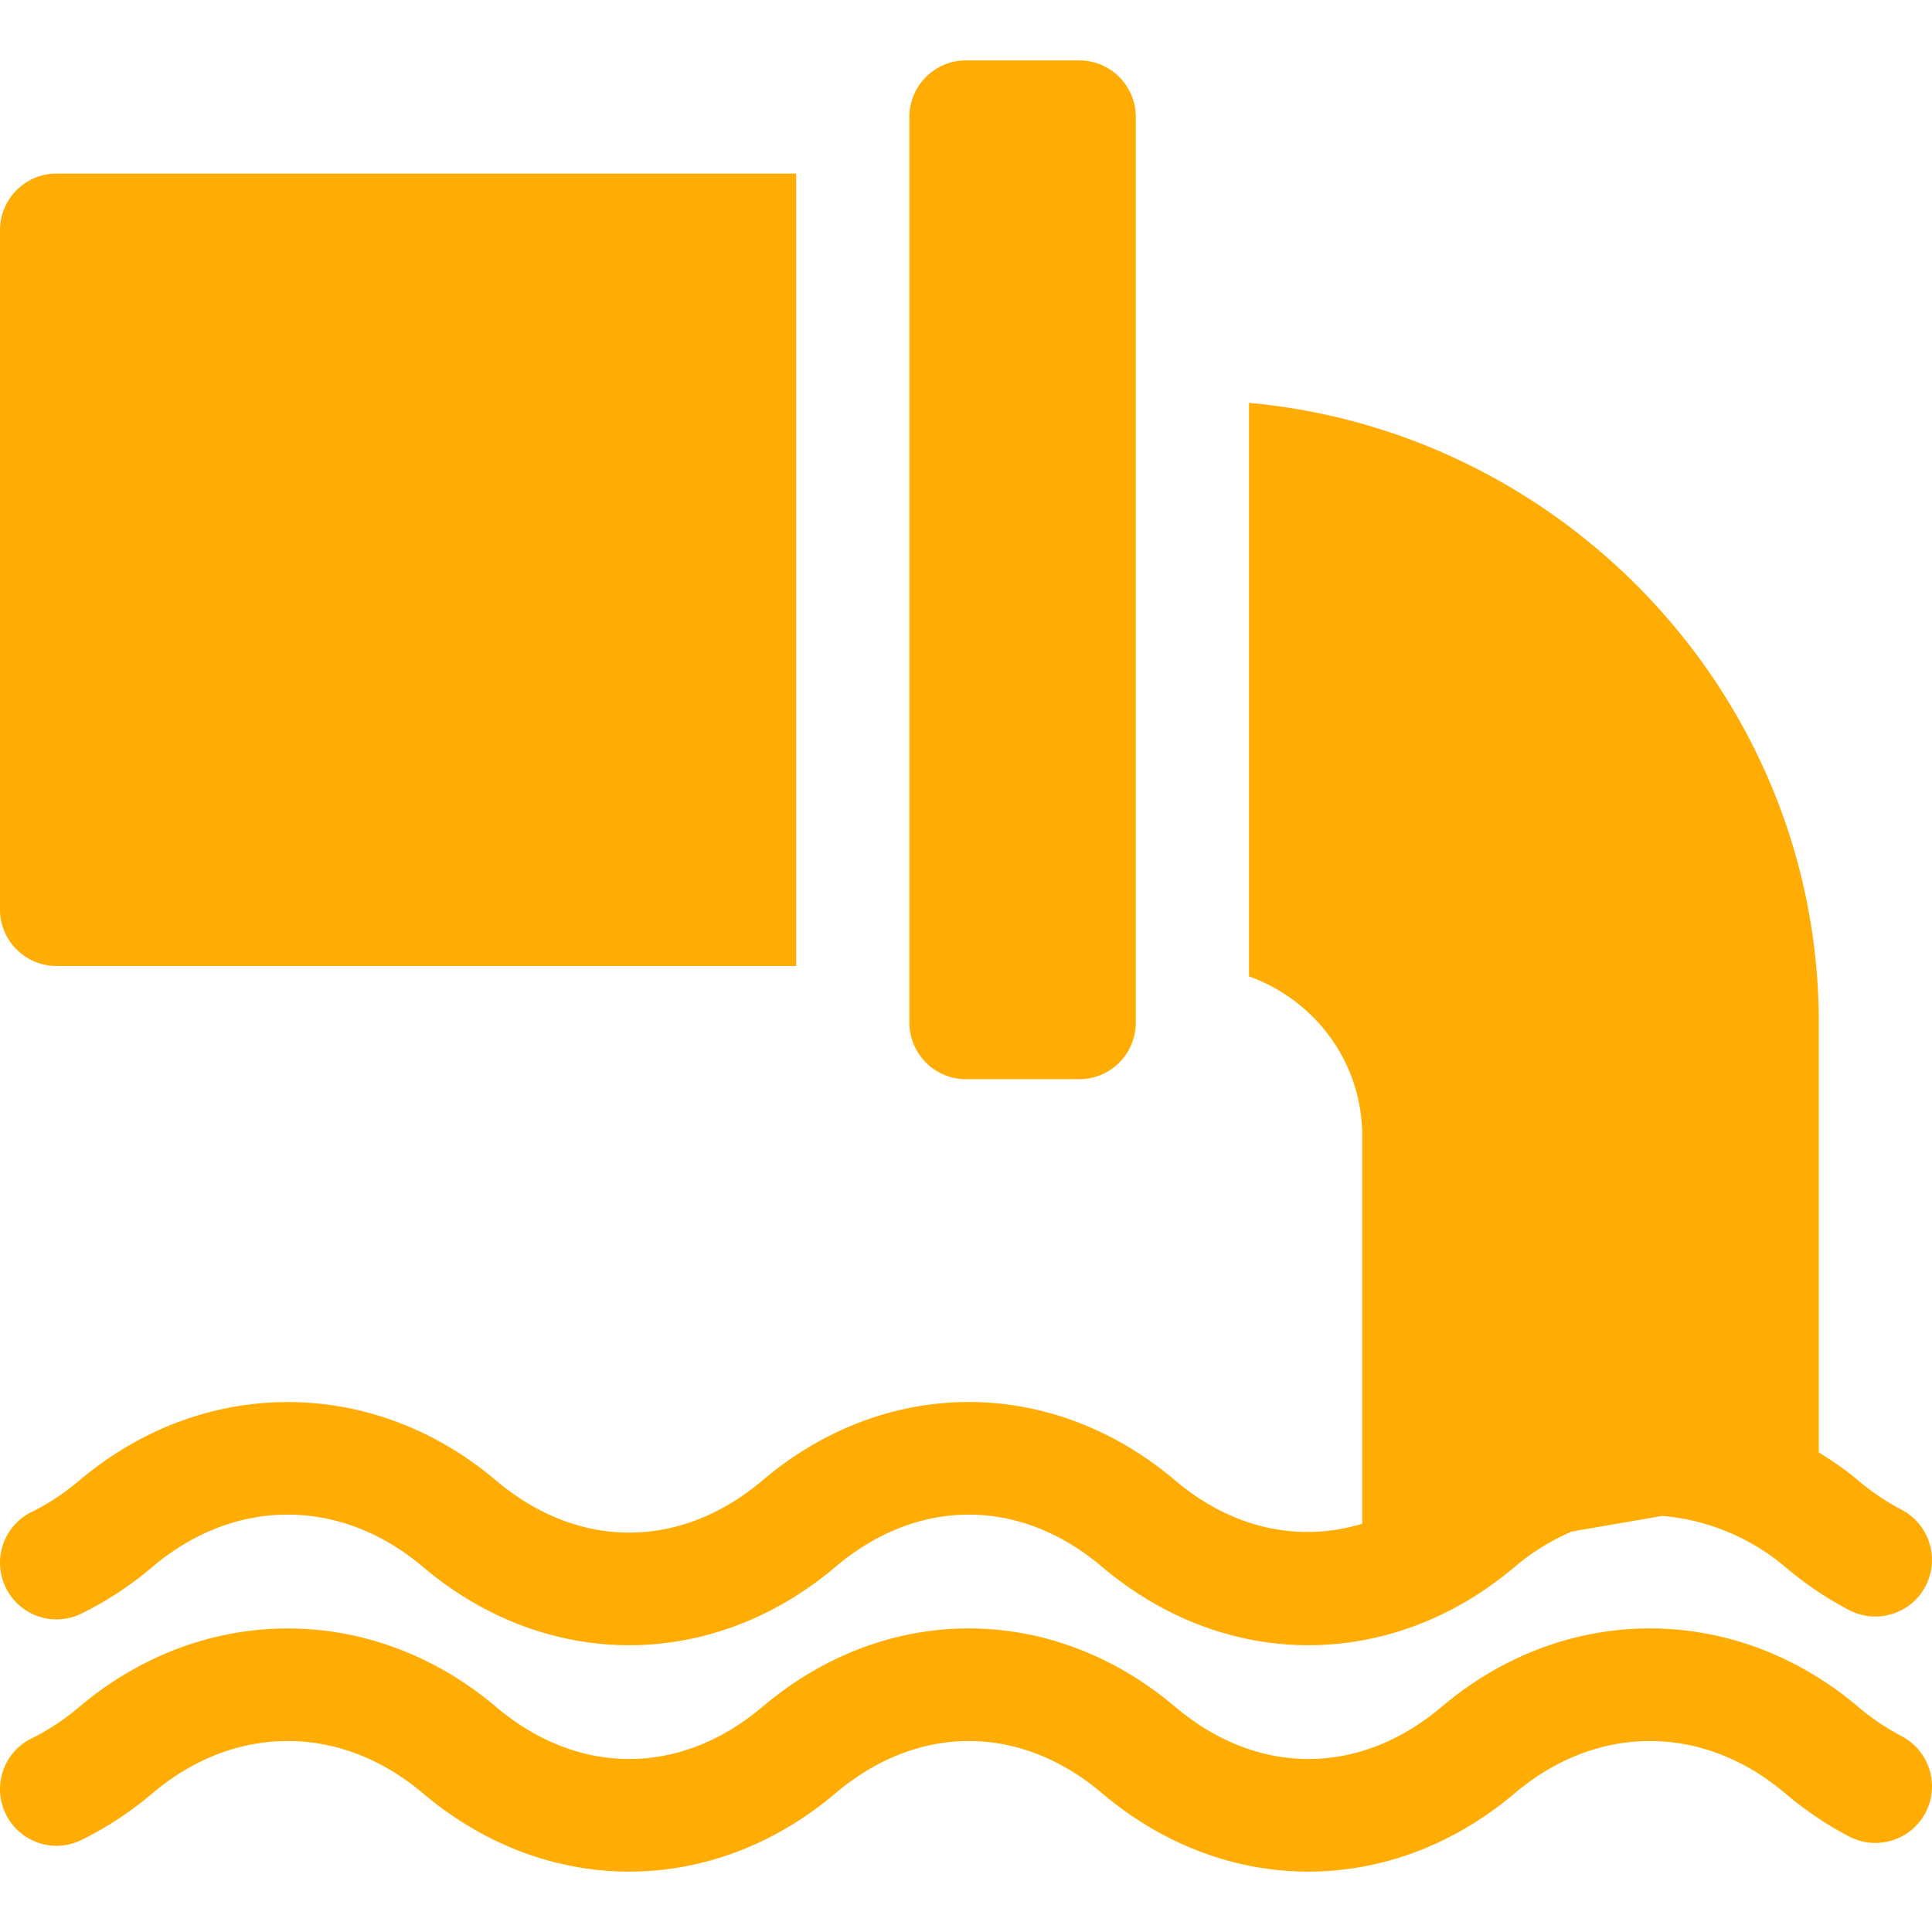
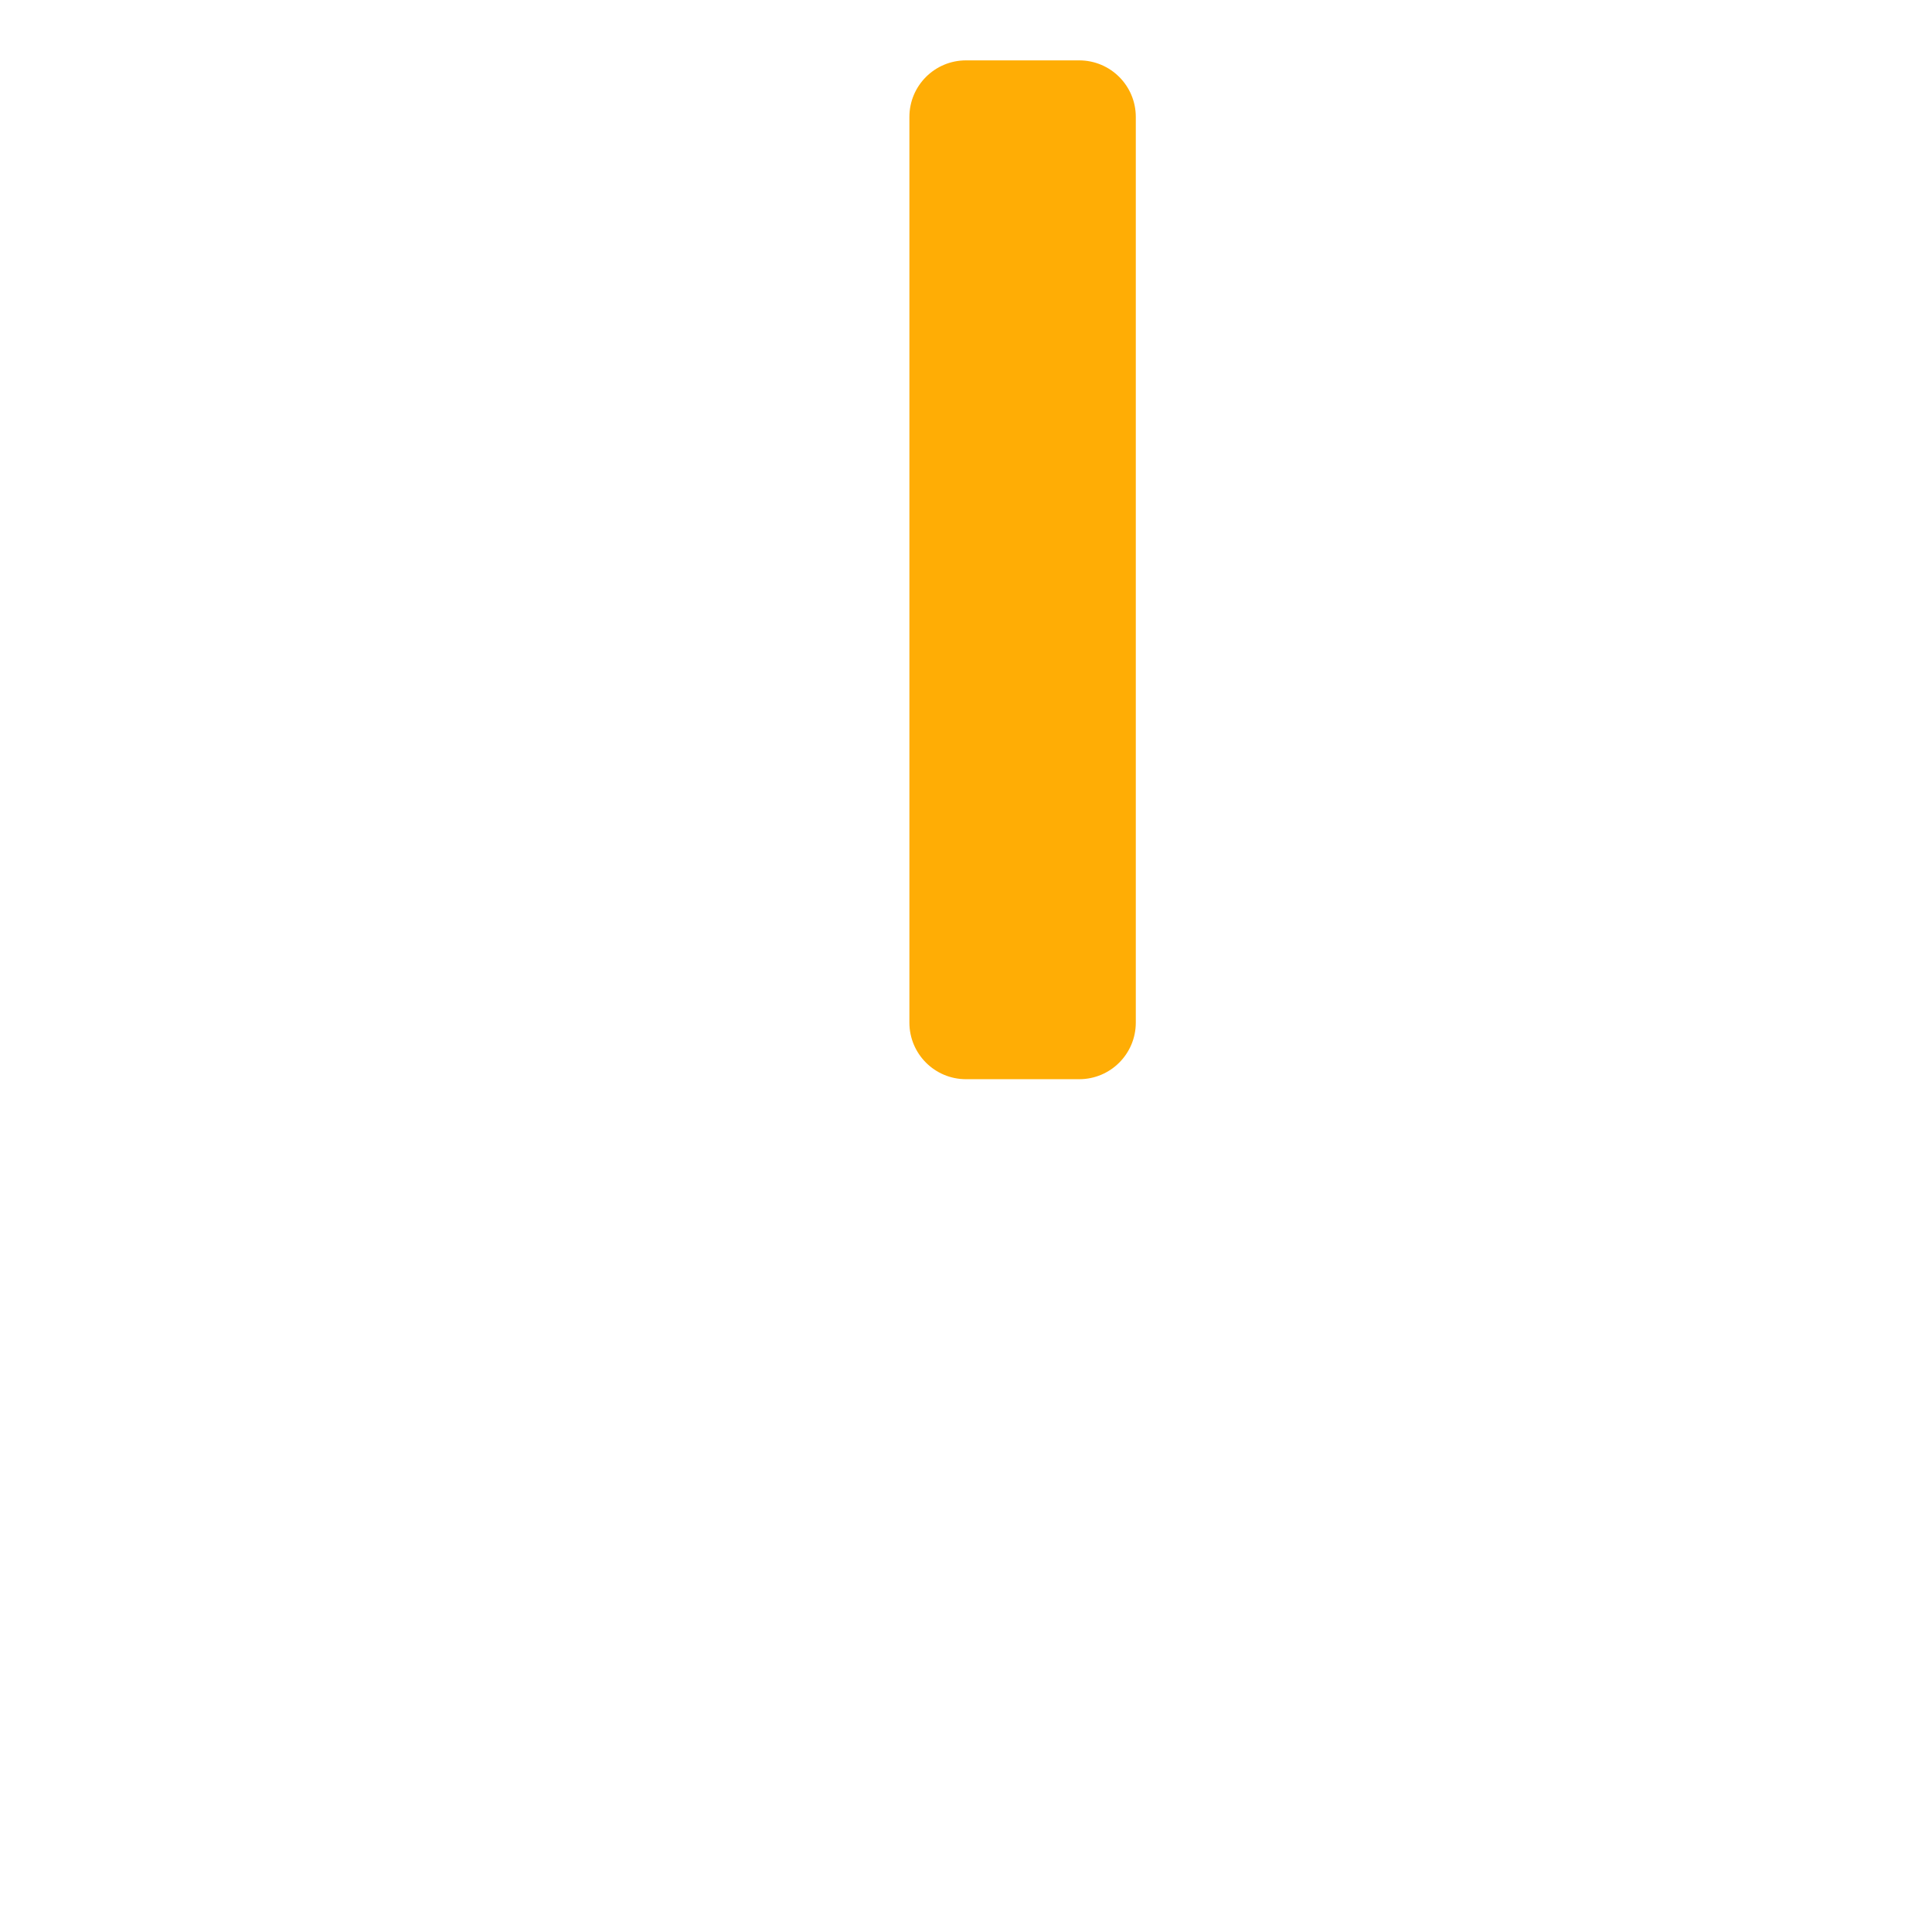
<svg xmlns="http://www.w3.org/2000/svg" version="1.1" width="512" height="512" x="0" y="0" viewBox="0 0 512.001 512.001" style="enable-background:new 0 0 512 512" xml:space="preserve" class="">
  <g>
    <path d="M286 286c8.291 0 15-6.709 15-15V31c0-8.291-6.709-15-15-15h-30c-8.291 0-15 6.709-15 15v240c0 8.291 6.709 15 15 15z" fill="#ffad05" opacity="1" data-original="#000000" class="" />
-     <path d="M331 106.76v152.003c17.422 6.213 30 22.707 30 42.237v102.82c-16.712 5.026-34.406 1.339-49.556-11.486-32.725-27.715-76.67-27.715-109.395 0-21.768 18.428-48.838 18.428-70.605 0-32.725-27.715-77.685-27.671-110.38-.015-4.014 3.384-8.276 6.211-12.671 8.364C.952 404.33-2.11 413.31 1.538 420.751c3.647 7.427 12.612 10.547 20.068 6.855 6.606-3.237 12.935-7.397 18.838-12.393 21.768-18.428 49.838-18.428 71.605 0 32.725 27.715 76.67 27.715 109.395 0 21.768-18.428 48.838-18.428 70.605 0C308.412 429.072 327.572 436 346.747 436s38.335-6.929 54.697-20.786c4.788-4.054 9.862-7.059 15.051-9.329l23.959-4.14c10.959.839 22.815 5.189 32.595 13.469 5.273 4.482 11.001 8.35 17.007 11.484 7.31 3.809 16.406.996 20.244-6.357 3.823-7.339.981-16.406-6.357-20.244a62.402 62.402 0 0 1-11.499-7.764c-3.351-2.836-6.883-5.193-10.444-7.449V271c0-85.918-67.031-156.626-151-164.24z" fill="#ffad05" opacity="1" data-original="#000000" class="" />
-     <path d="M15 256h196V46H15C6.709 46 0 52.709 0 61v180c0 8.291 6.709 15 15 15zM503.943 460.097a62.402 62.402 0 0 1-11.499-7.764c-32.725-27.715-77.67-27.715-110.395 0-21.768 18.428-48.838 18.428-70.605 0-32.725-27.715-76.67-27.715-109.395 0-11.396 9.648-24.249 14.246-37.031 13.79-11.629-.414-23.203-5.012-33.574-13.79-32.725-27.715-77.685-27.671-110.38-.015-4.014 3.384-8.276 6.211-12.671 8.364-7.441 3.647-10.503 12.627-6.855 20.068 3.647 7.427 12.612 10.547 20.068 6.855 6.606-3.237 12.935-7.397 18.838-12.393 21.768-18.428 49.838-18.428 71.605 0 16.401 13.89 35.62 20.819 54.833 20.786 19.122-.033 38.238-6.962 54.562-20.786 21.768-18.428 48.838-18.428 70.605 0C308.412 489.072 327.572 496 346.747 496s38.335-6.929 54.697-20.786c21.768-18.428 49.838-18.428 71.605 0 5.273 4.482 11.001 8.35 17.007 11.484 7.31 3.823 16.406.996 20.244-6.357 3.824-7.339.982-16.406-6.357-20.244z" fill="#ffad05" opacity="1" data-original="#000000" class="" />
  </g>
</svg>